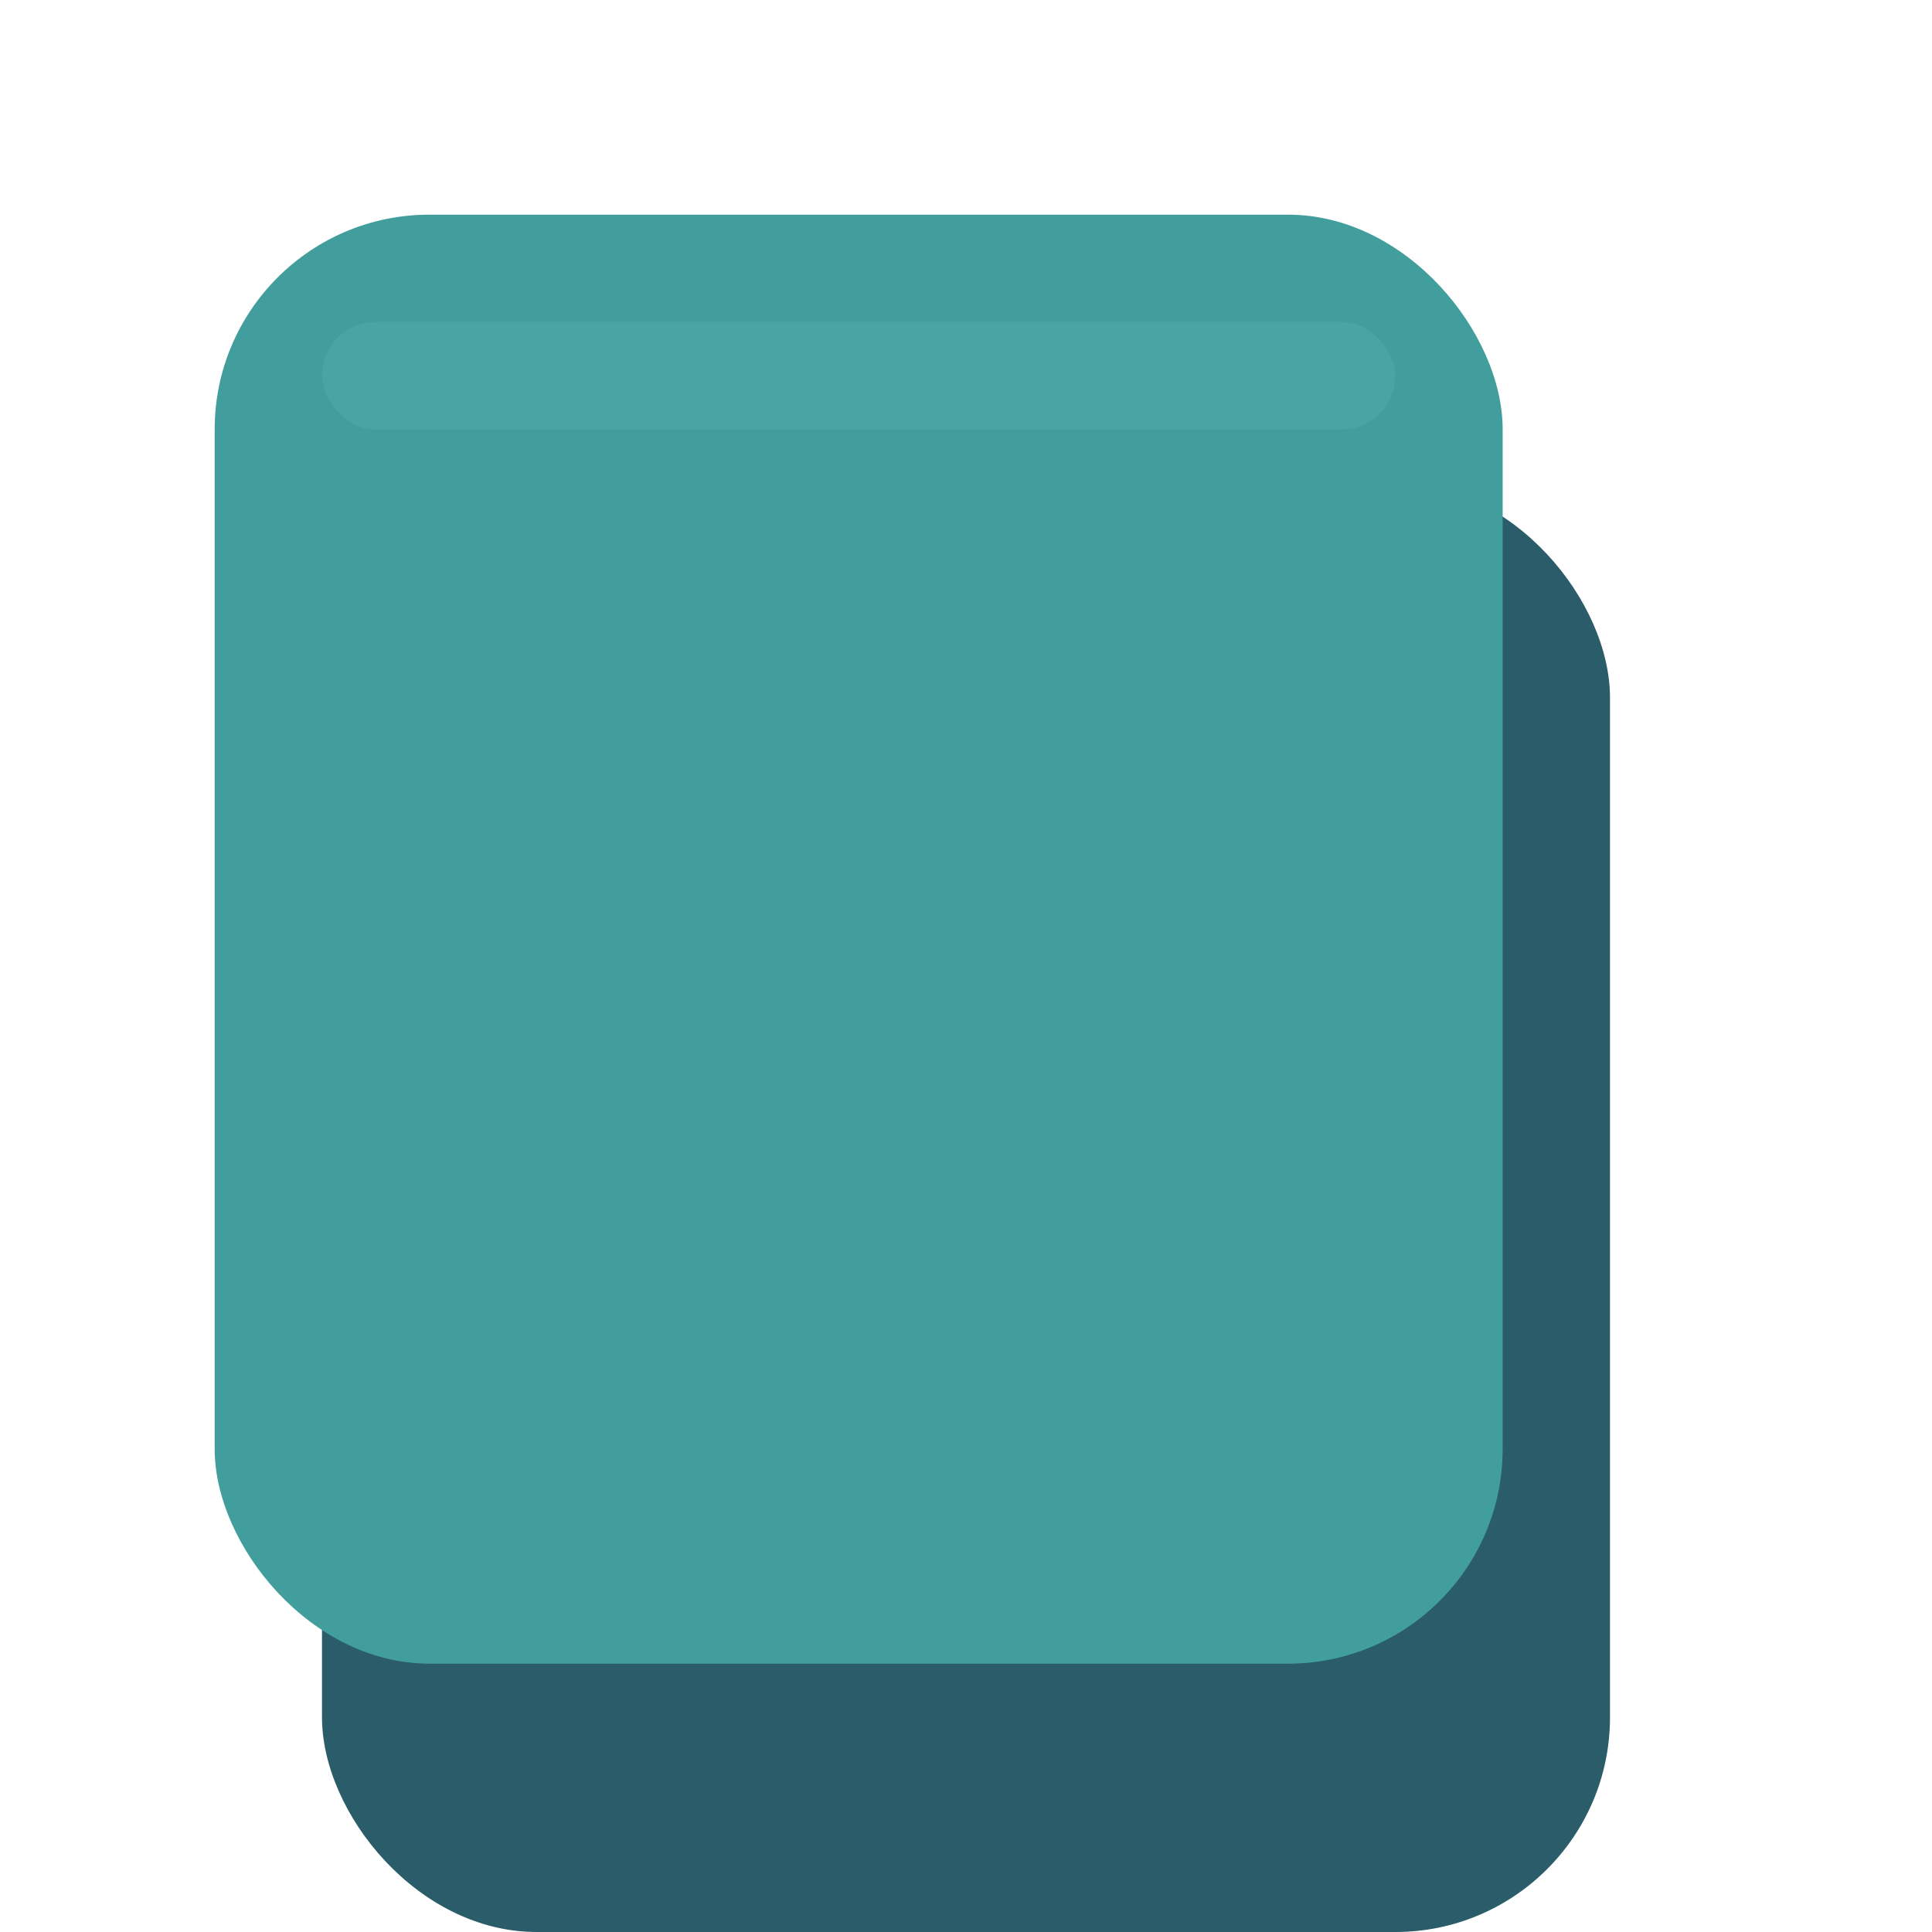
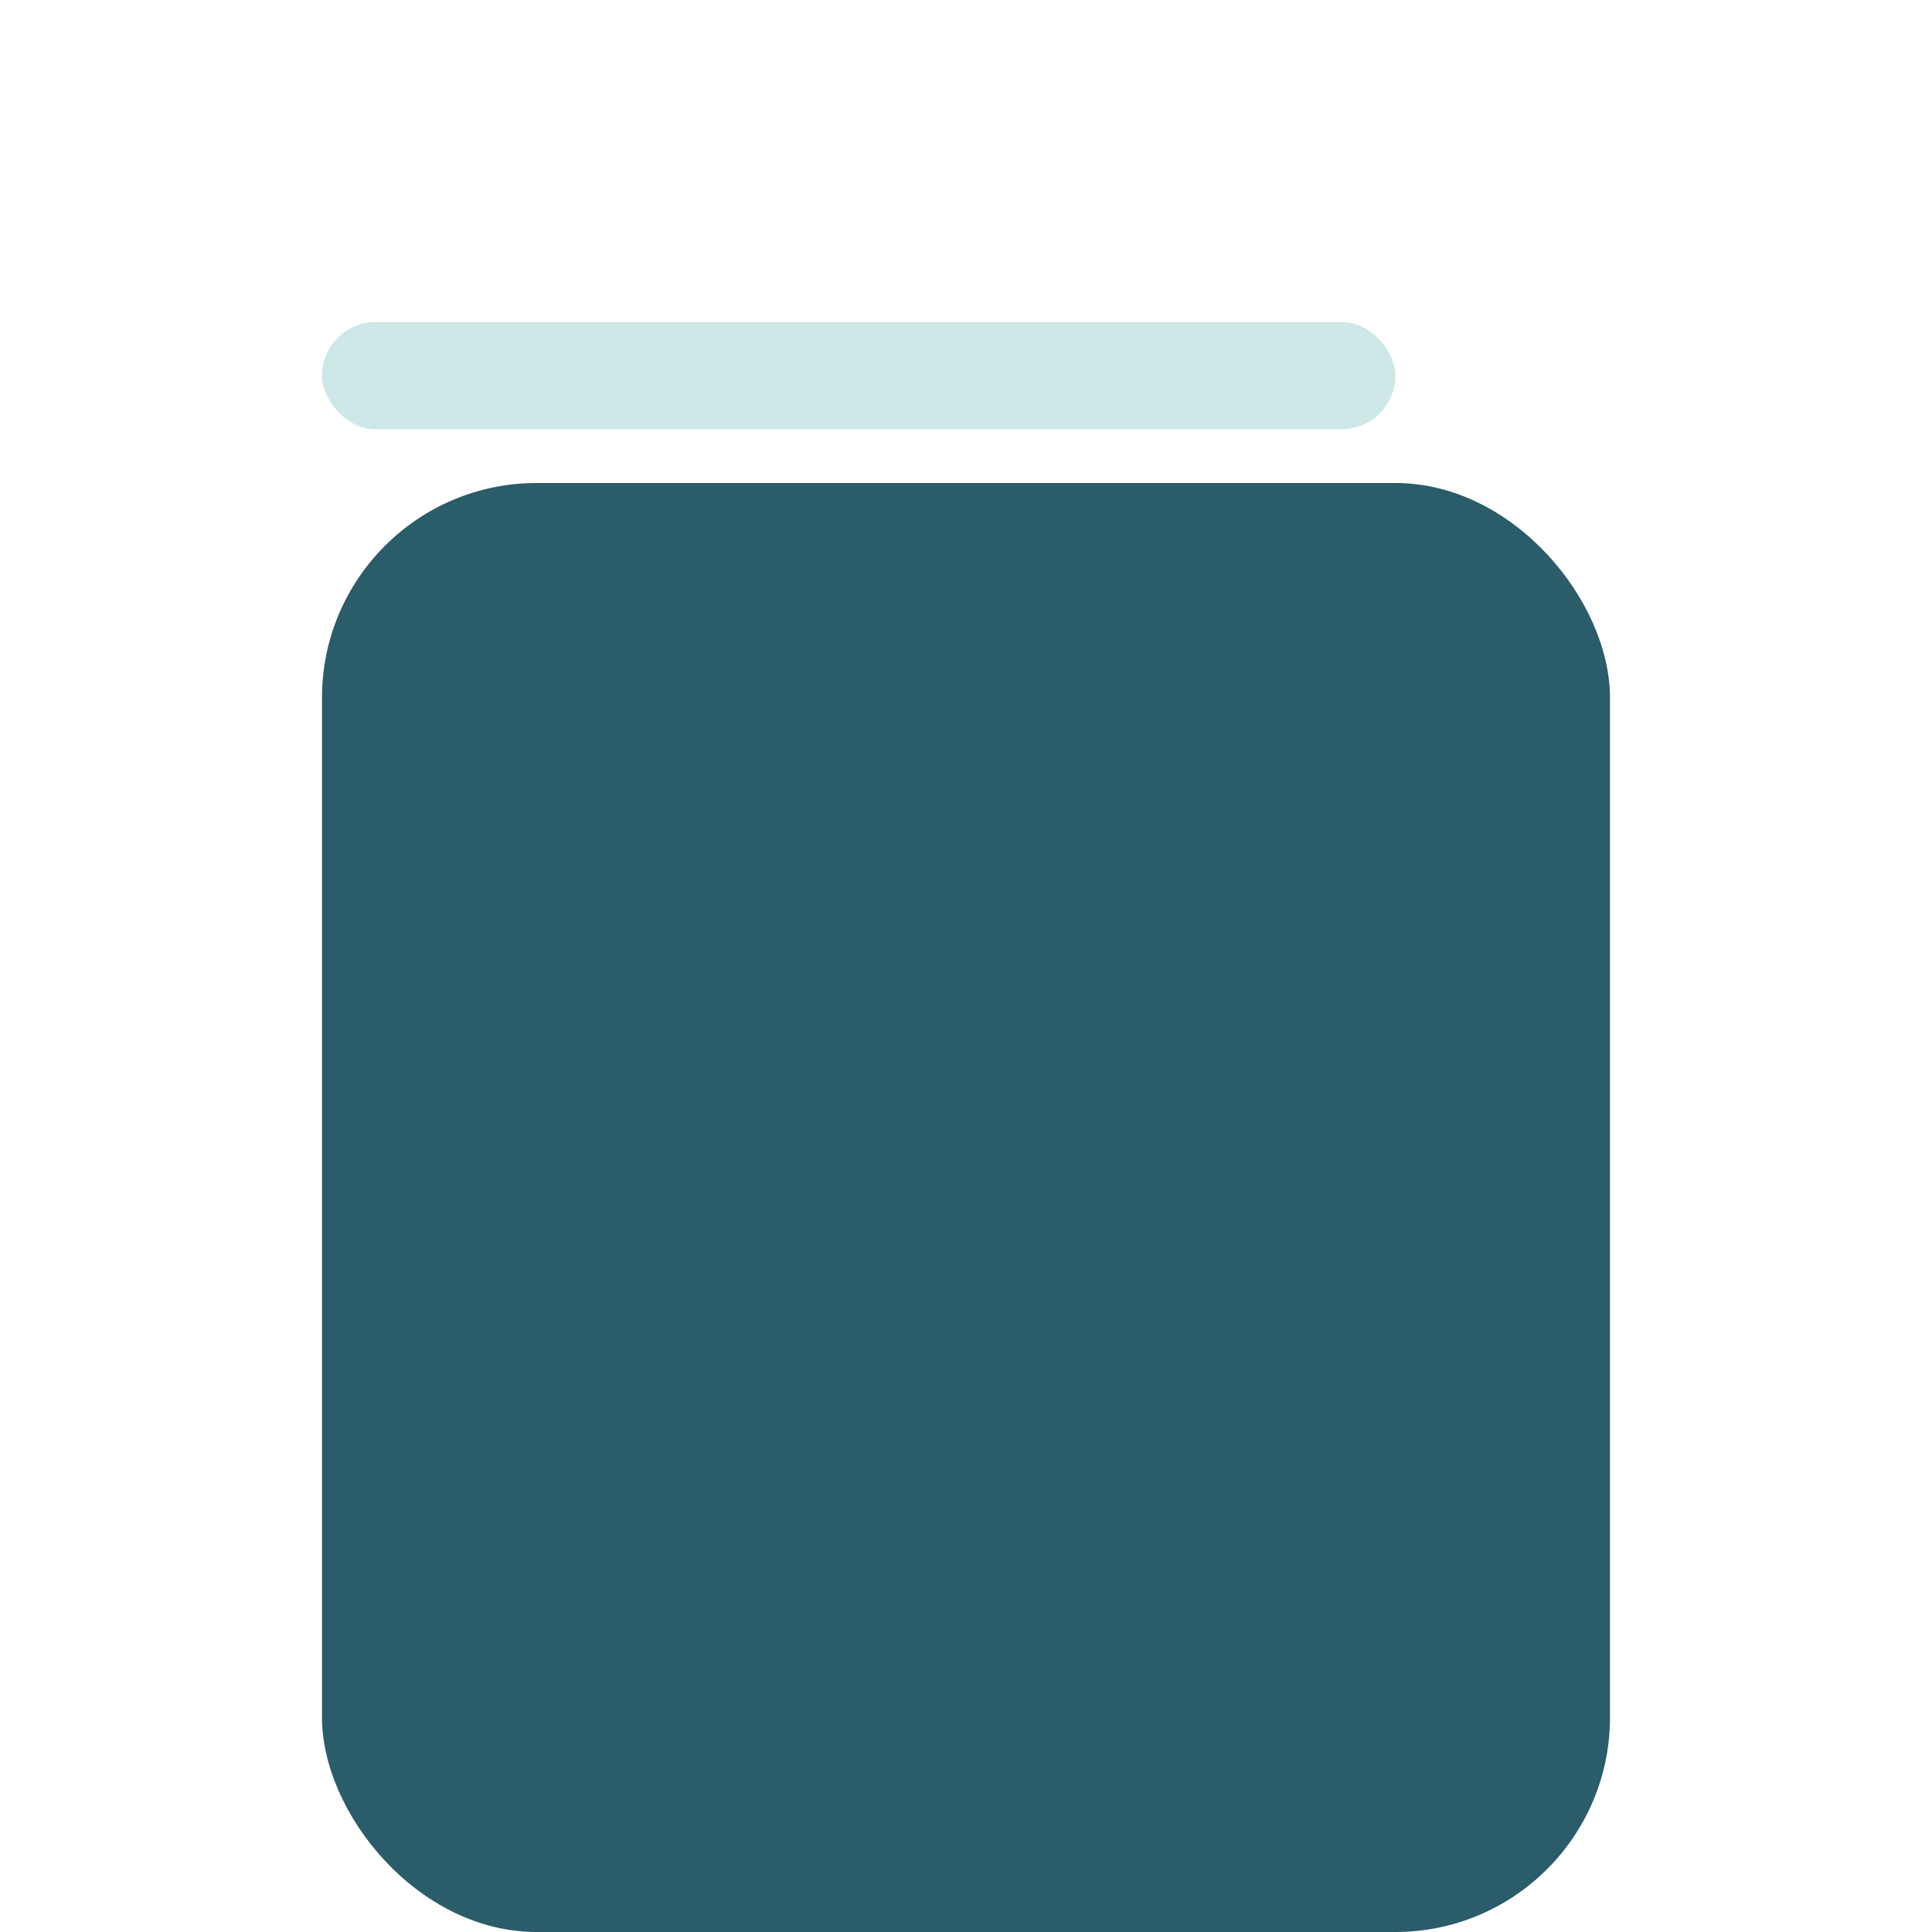
<svg xmlns="http://www.w3.org/2000/svg" width="180" height="180" viewBox="0 0 180 180" fill="none">
  <rect x="30" y="45" width="120" height="135" rx="20" fill="#2A5C6A" />
-   <rect x="20" y="20" width="120" height="135" rx="20" fill="#429E9D" />
  <rect x="30" y="30" width="100" height="10" rx="5" fill="#5BB3B3" opacity="0.3" />
</svg>